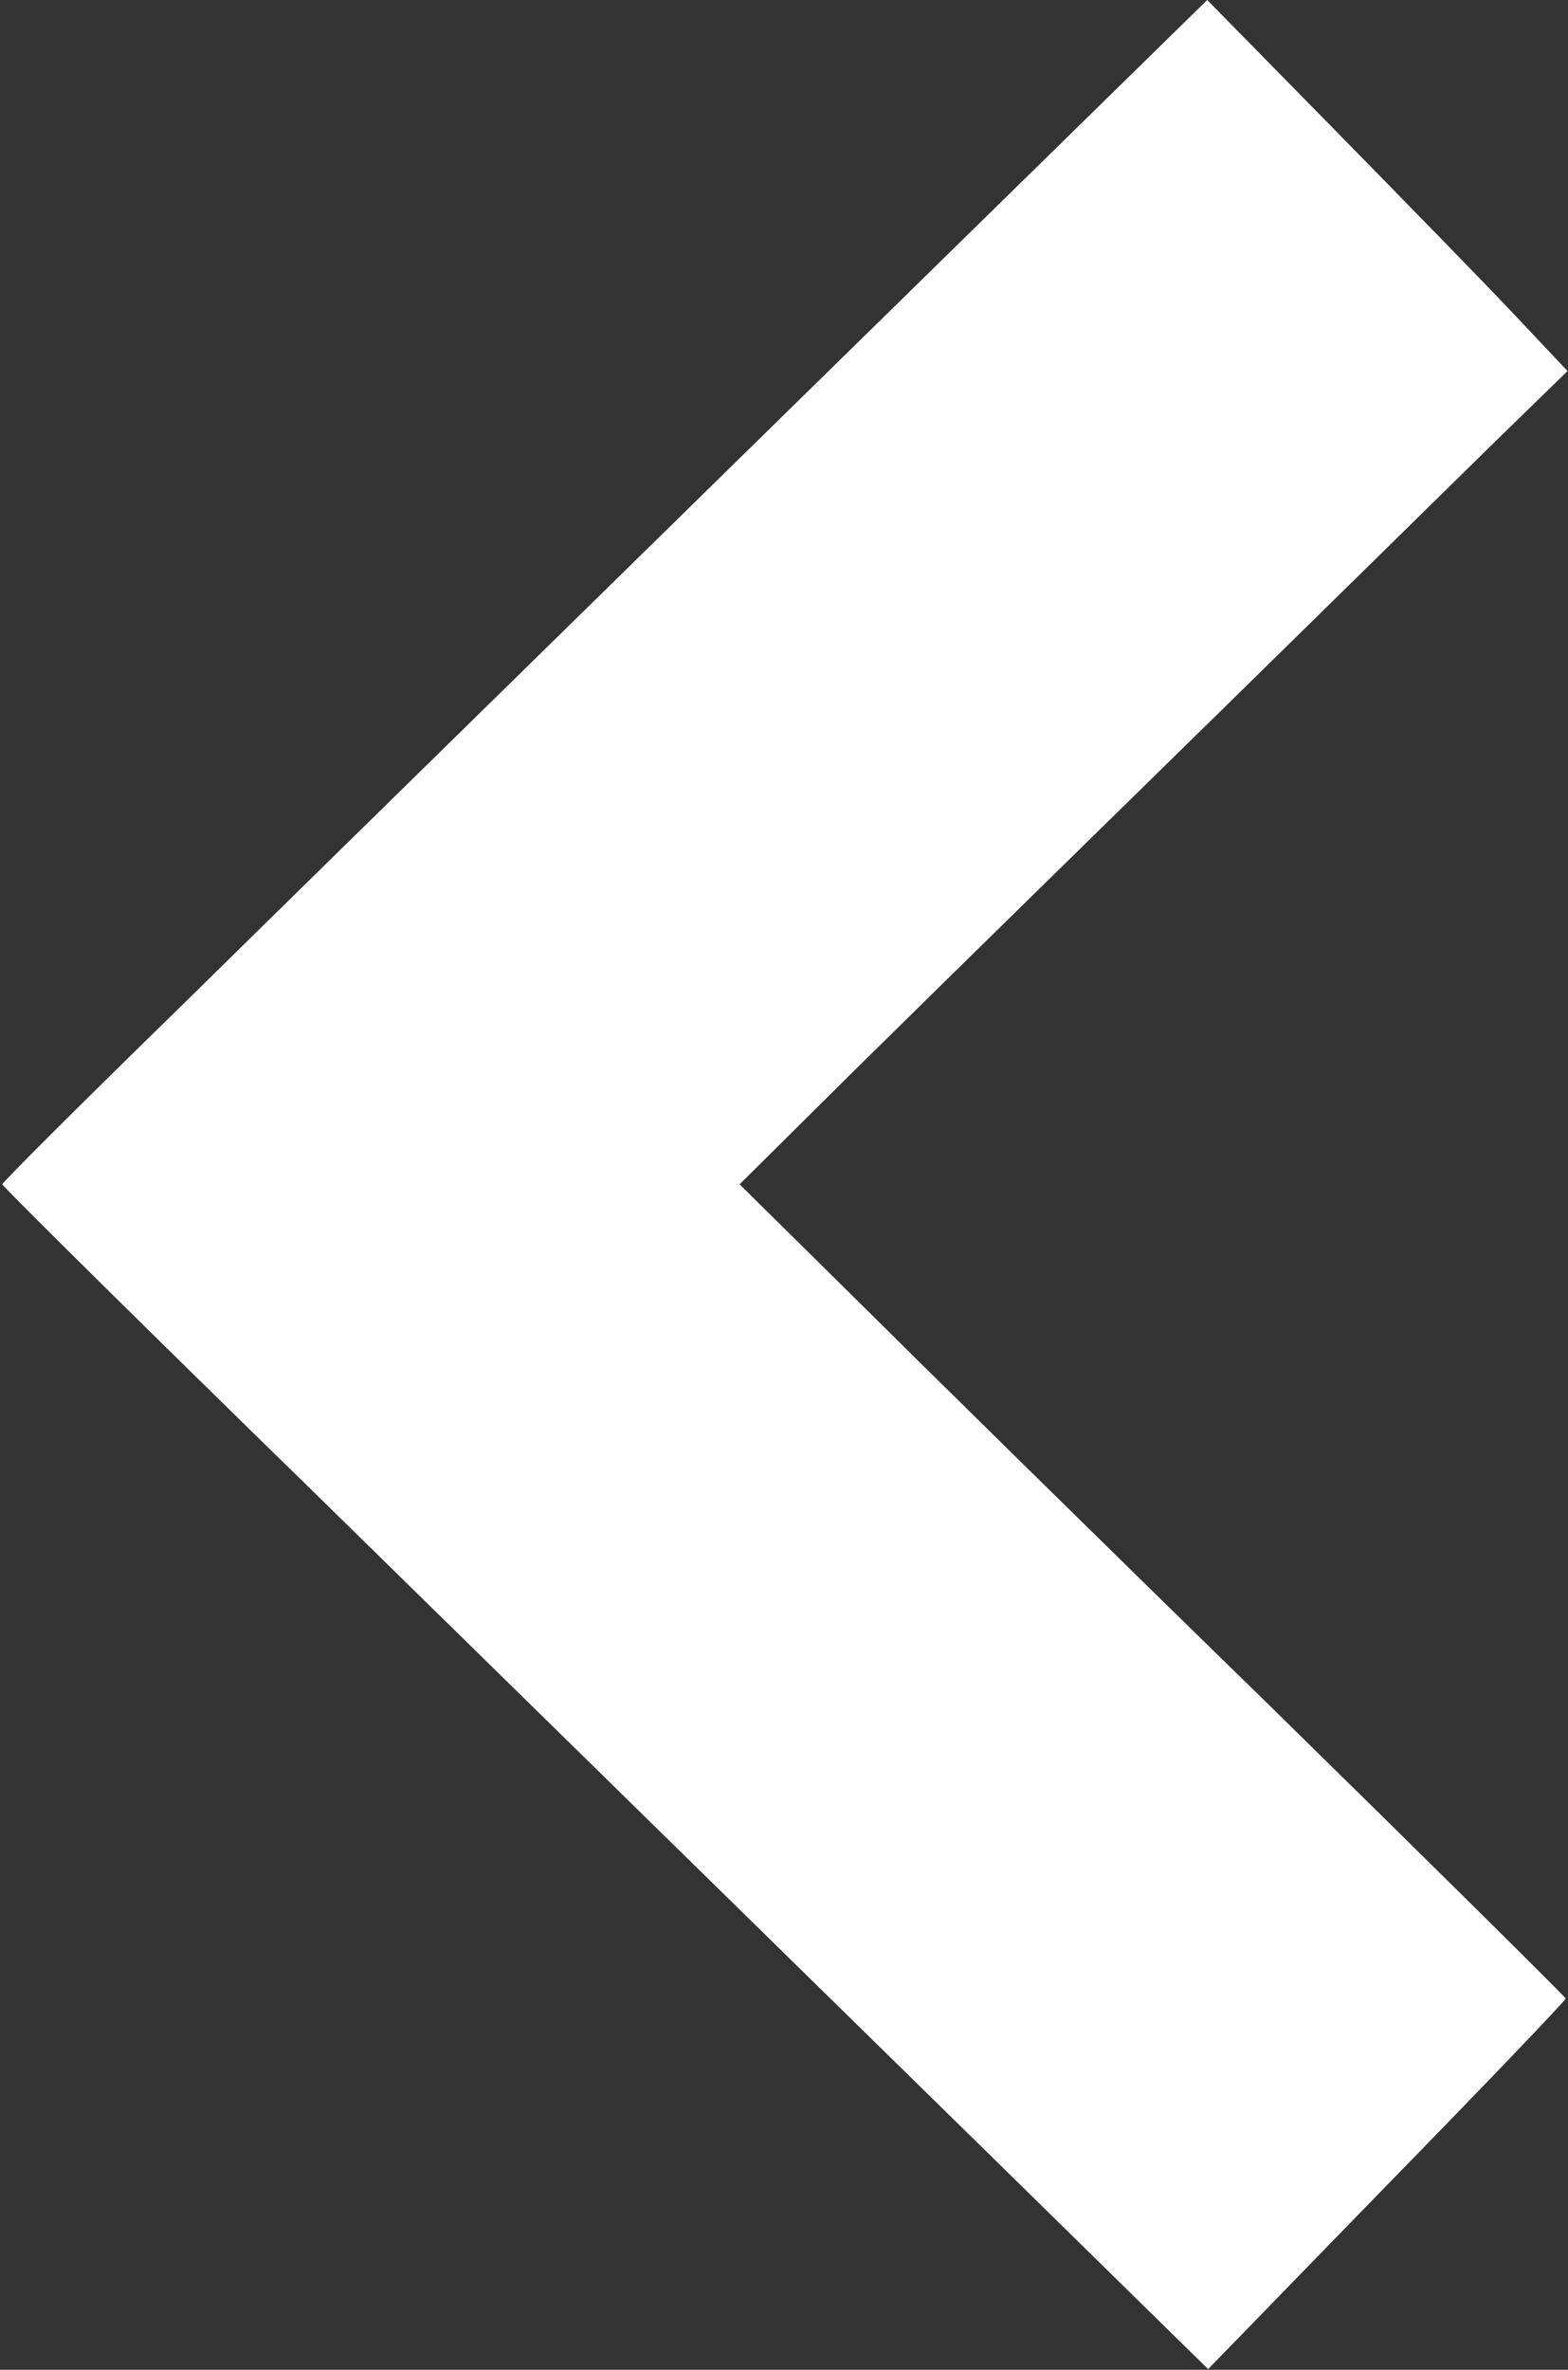
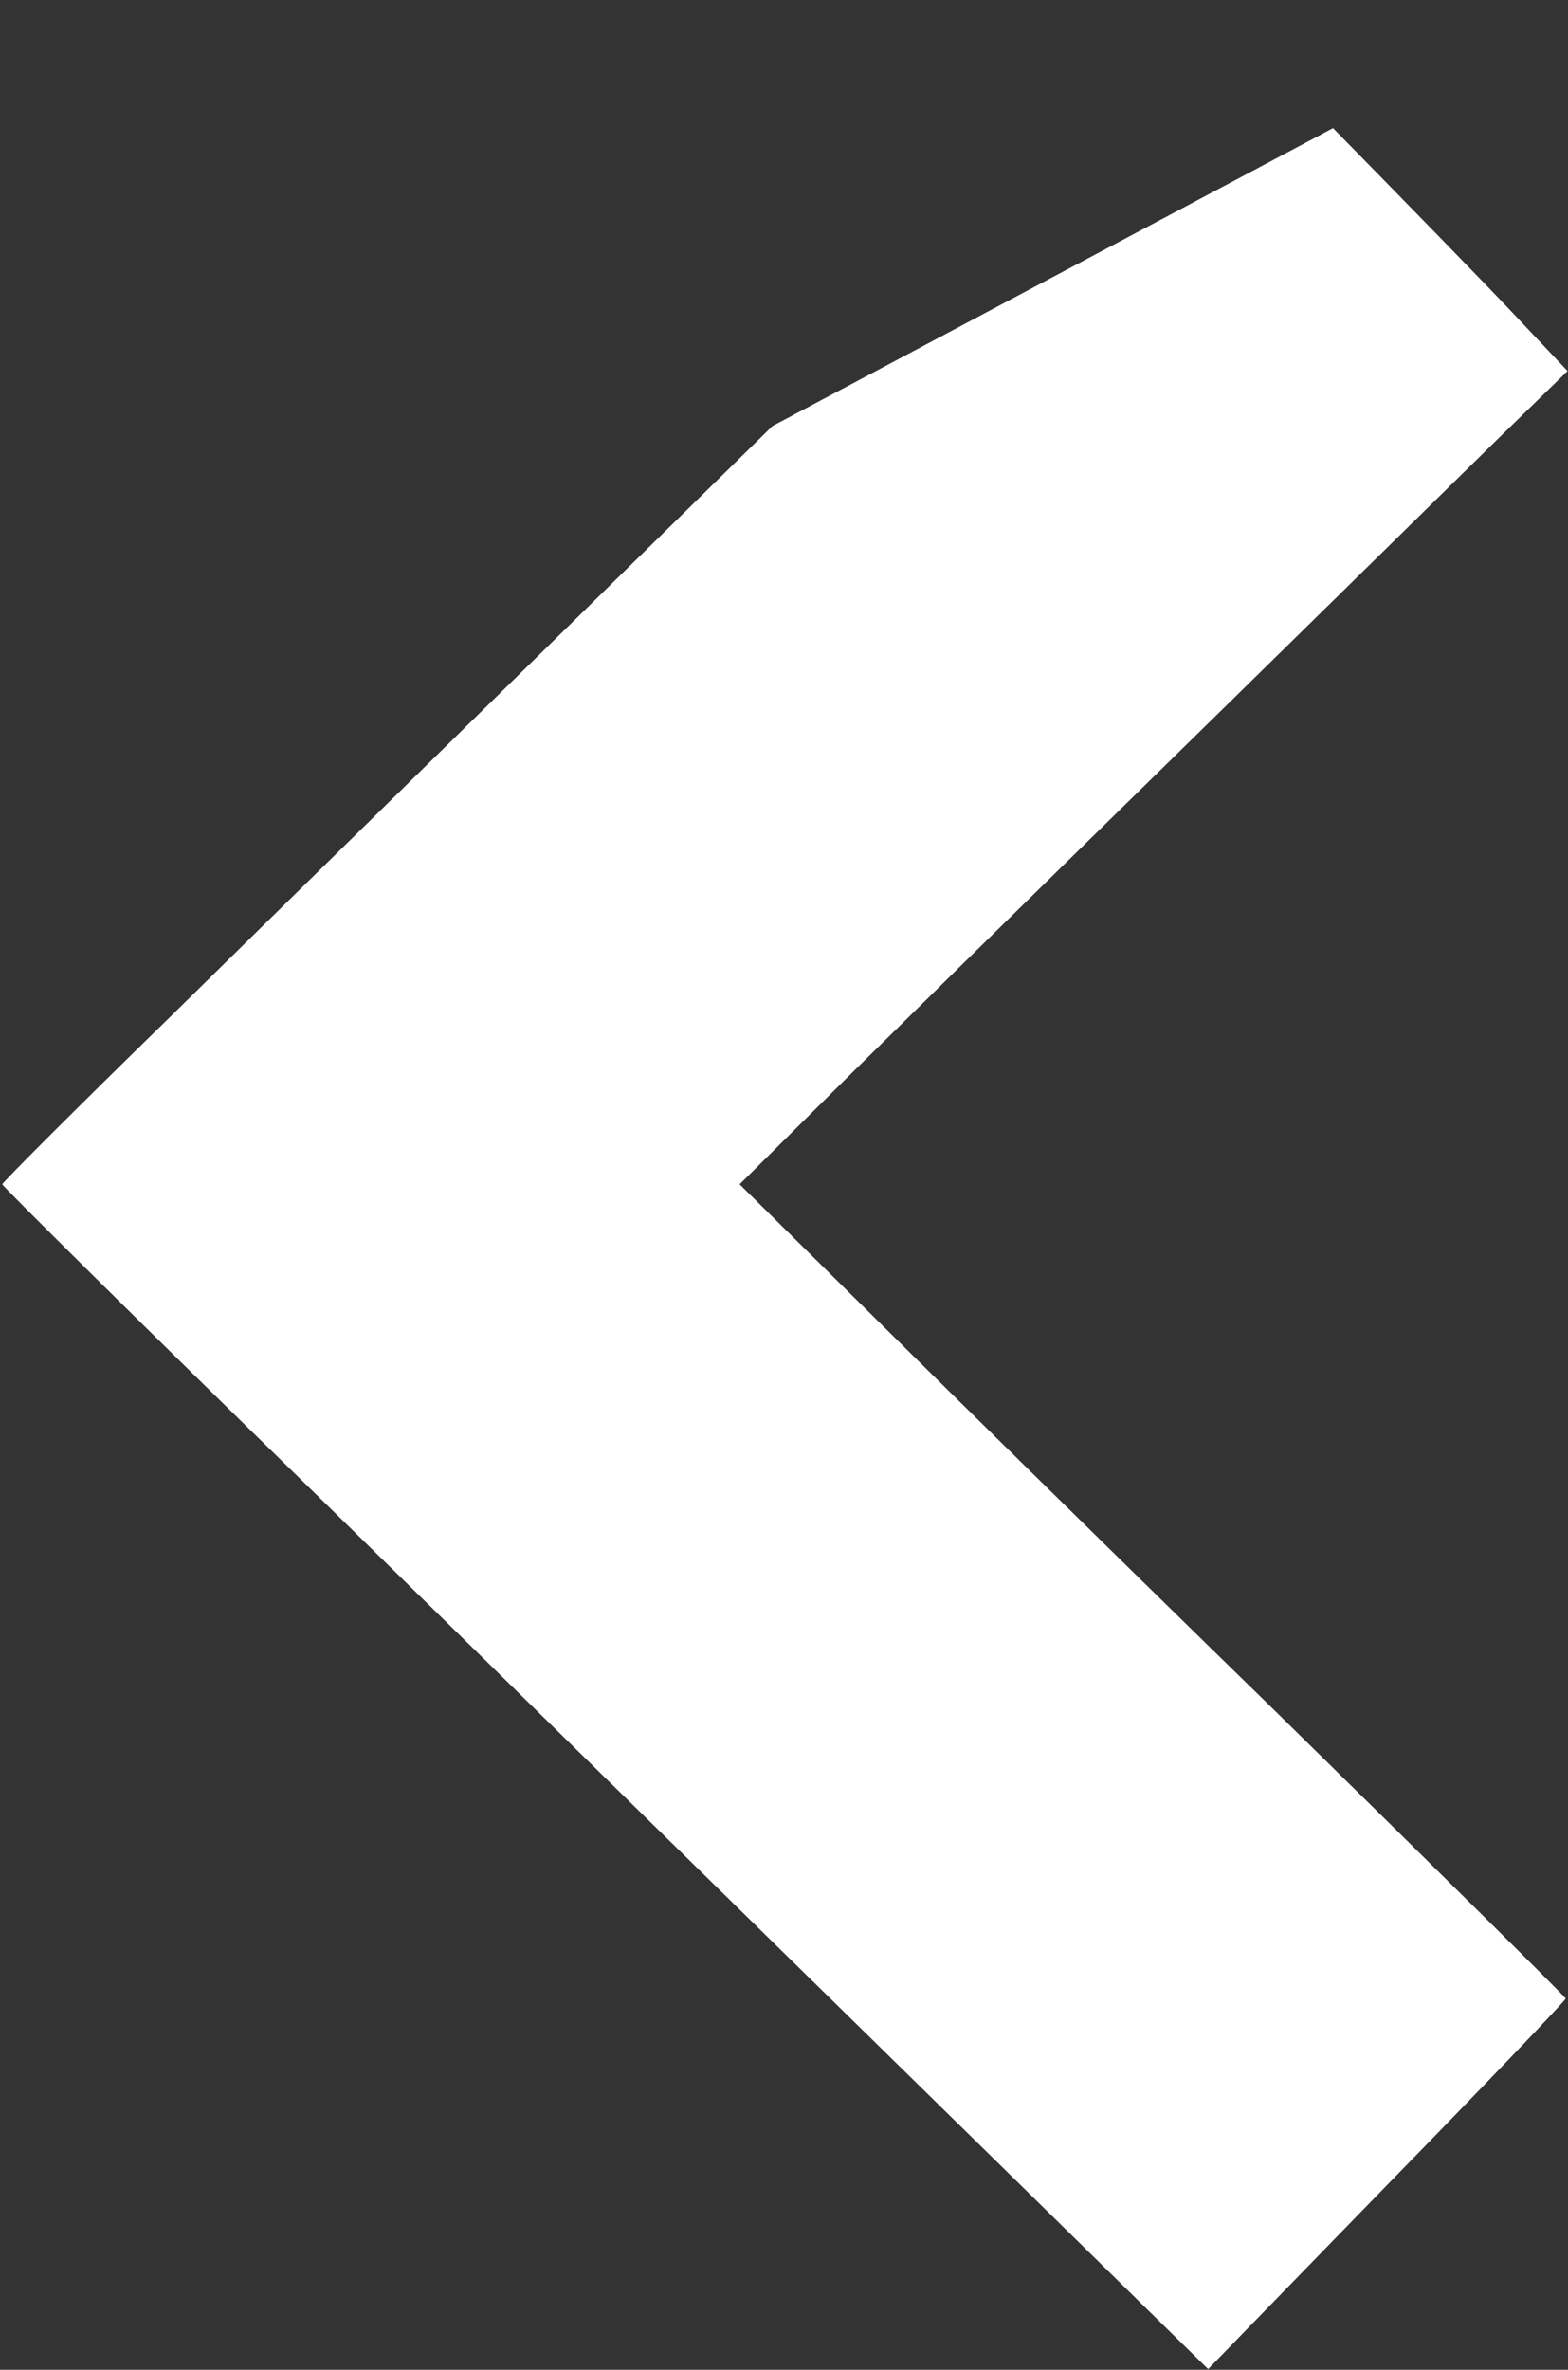
<svg xmlns="http://www.w3.org/2000/svg" width="452" height="683" viewBox="0 0 452 683" fill="none">
  <rect x="0" y="0" width="452" height="683" fill="#333333" stroke="none" />
-   <path d="M222.667 122.8C153.733 190.4 75.6 266.933 49.067 293.066C22.4 319.066 0.667 340.8 0.667 341.333C0.667 341.866 40.667 381.466 89.733 429.333C205.333 542.666 302.933 638.266 328.133 663.066L348.267 682.8L399.733 629.866C428.133 600.8 451.333 576.533 451.333 576C451.333 575.6 412.533 537.2 365.067 490.666C317.467 444.266 264 391.6 246 373.733L213.2 341.333L245.867 308.933C263.867 291.2 293.6 262 312 244C368.667 188.533 409.733 148.133 431.2 127.067L451.867 106.933L436.267 90.4C427.733 81.333 404.267 57.333 384.267 36.933L348 -0L222.667 122.8Z" fill="white" />
+   <path d="M222.667 122.8C153.733 190.4 75.6 266.933 49.067 293.066C22.4 319.066 0.667 340.8 0.667 341.333C0.667 341.866 40.667 381.466 89.733 429.333C205.333 542.666 302.933 638.266 328.133 663.066L348.267 682.8L399.733 629.866C428.133 600.8 451.333 576.533 451.333 576C451.333 575.6 412.533 537.2 365.067 490.666C317.467 444.266 264 391.6 246 373.733L213.2 341.333L245.867 308.933C263.867 291.2 293.6 262 312 244C368.667 188.533 409.733 148.133 431.2 127.067L451.867 106.933L436.267 90.4C427.733 81.333 404.267 57.333 384.267 36.933L222.667 122.8Z" fill="white" />
</svg>